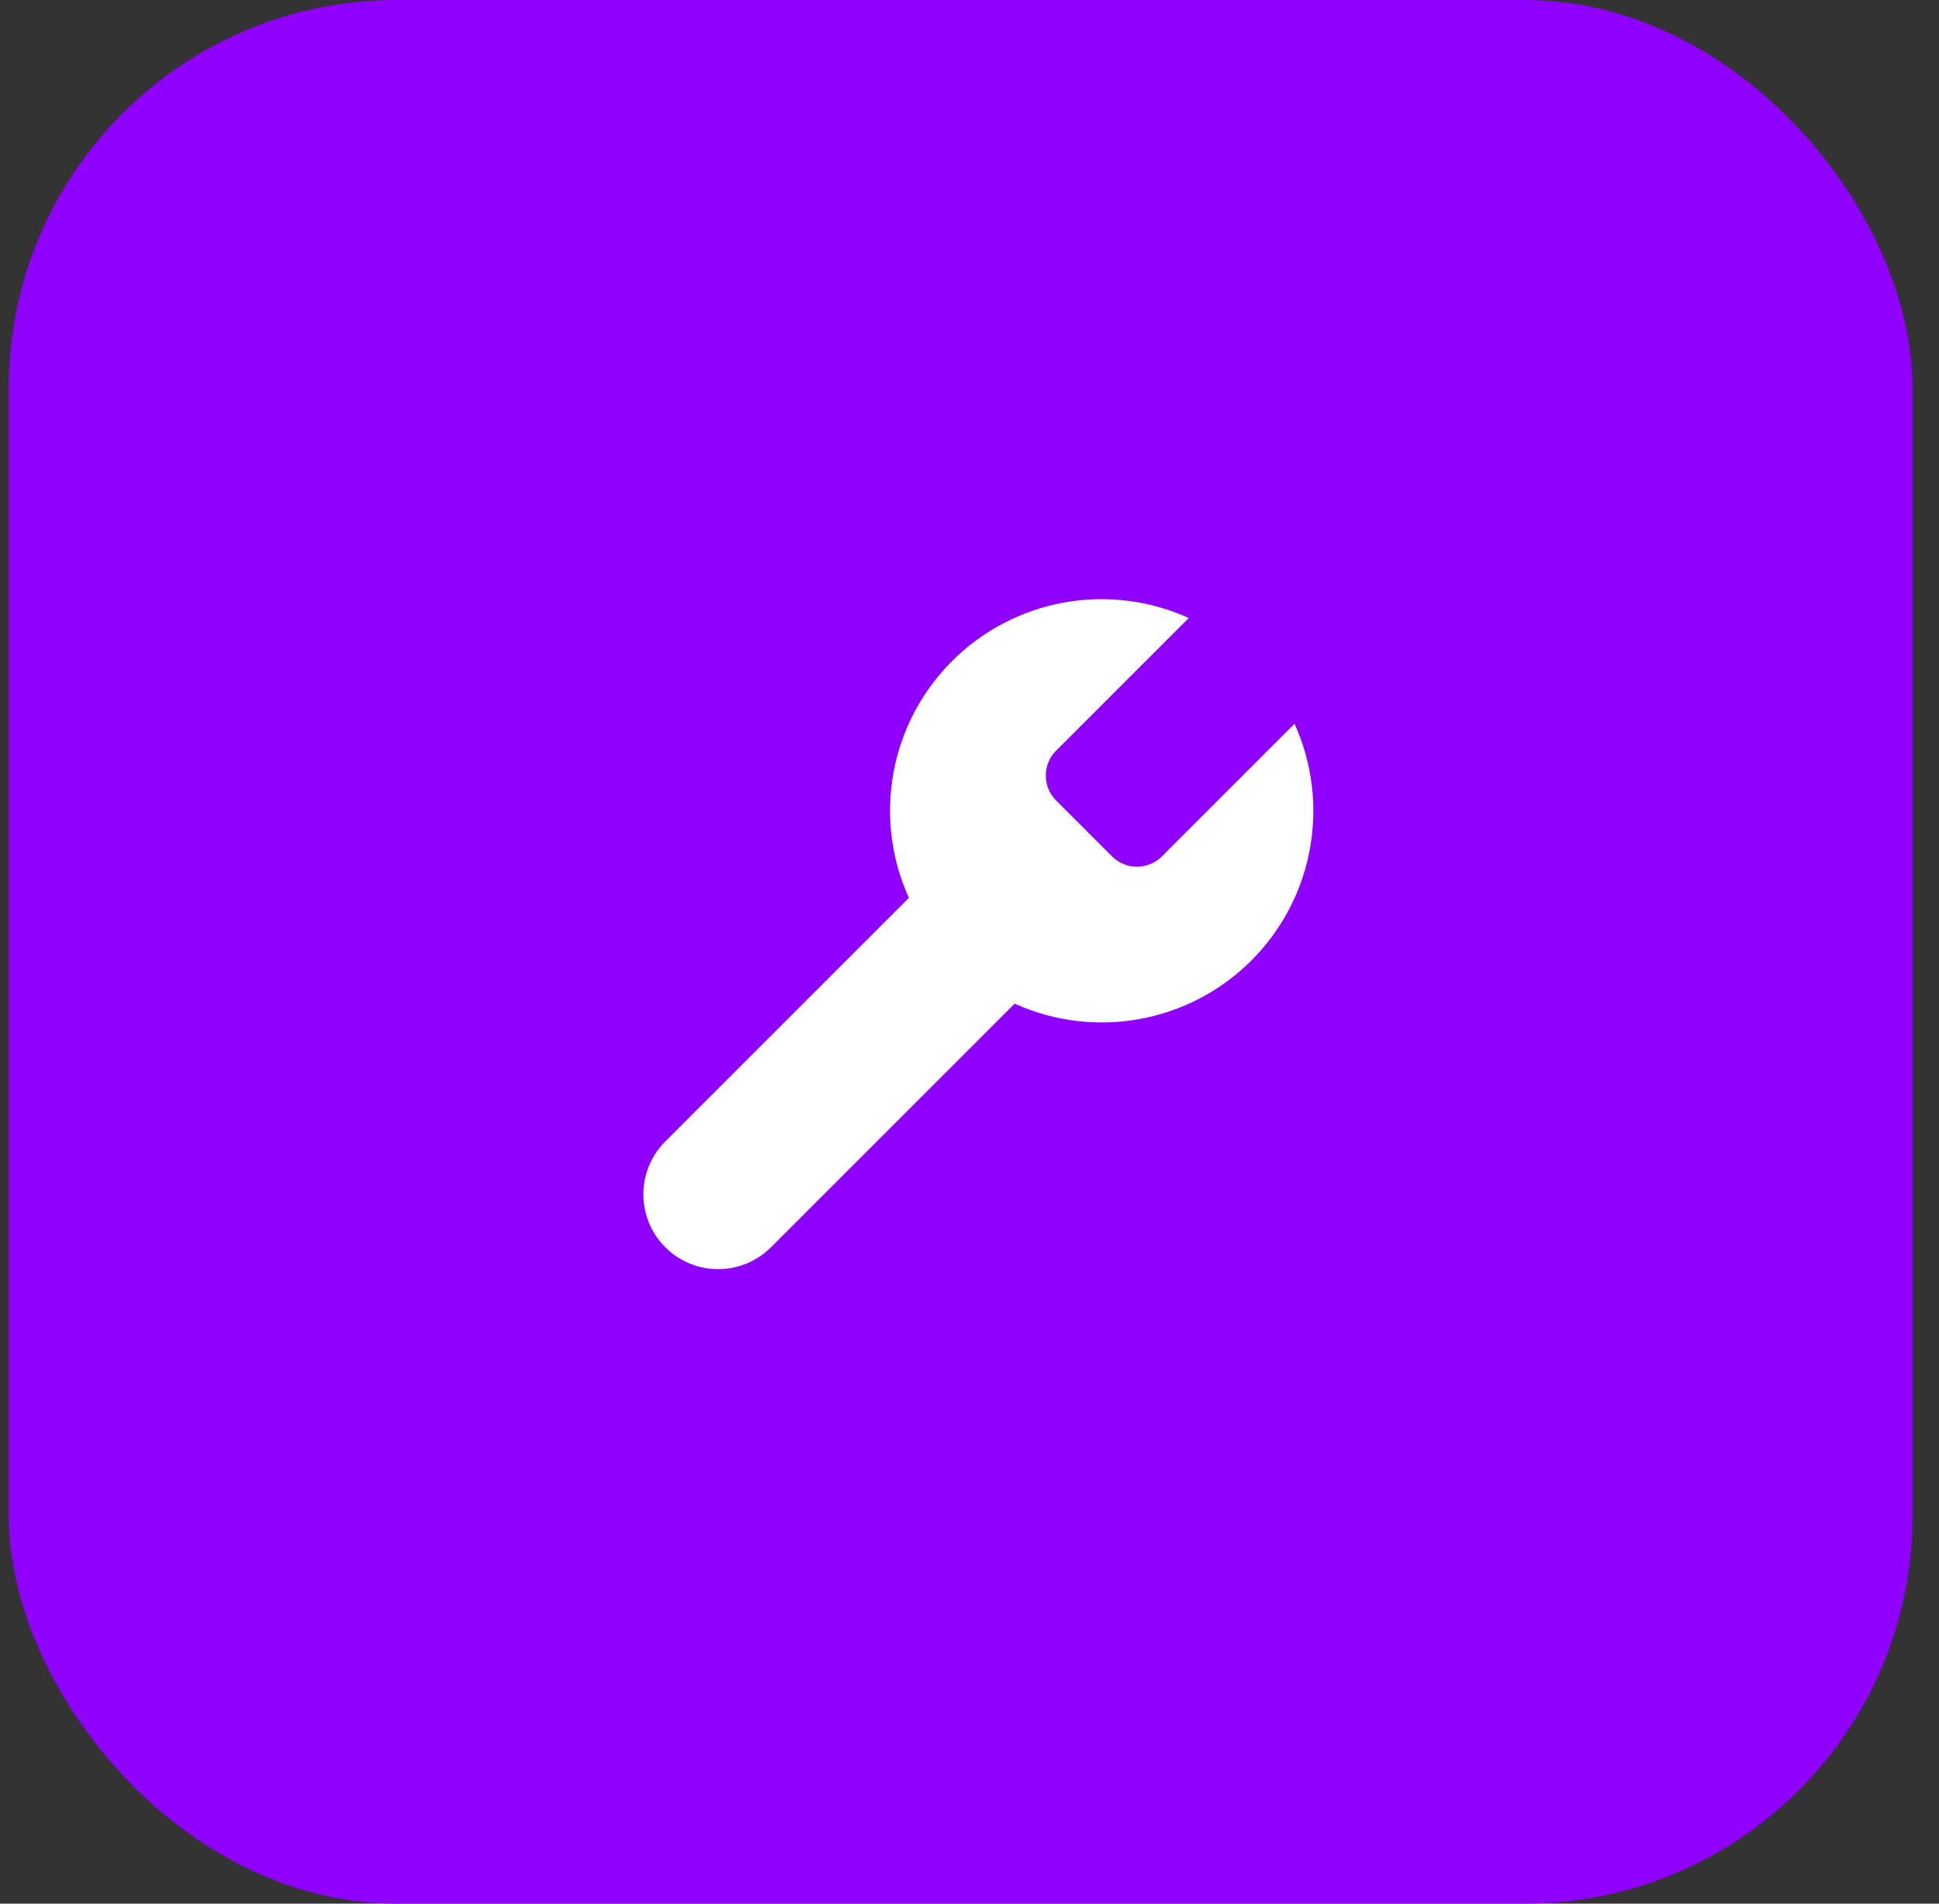
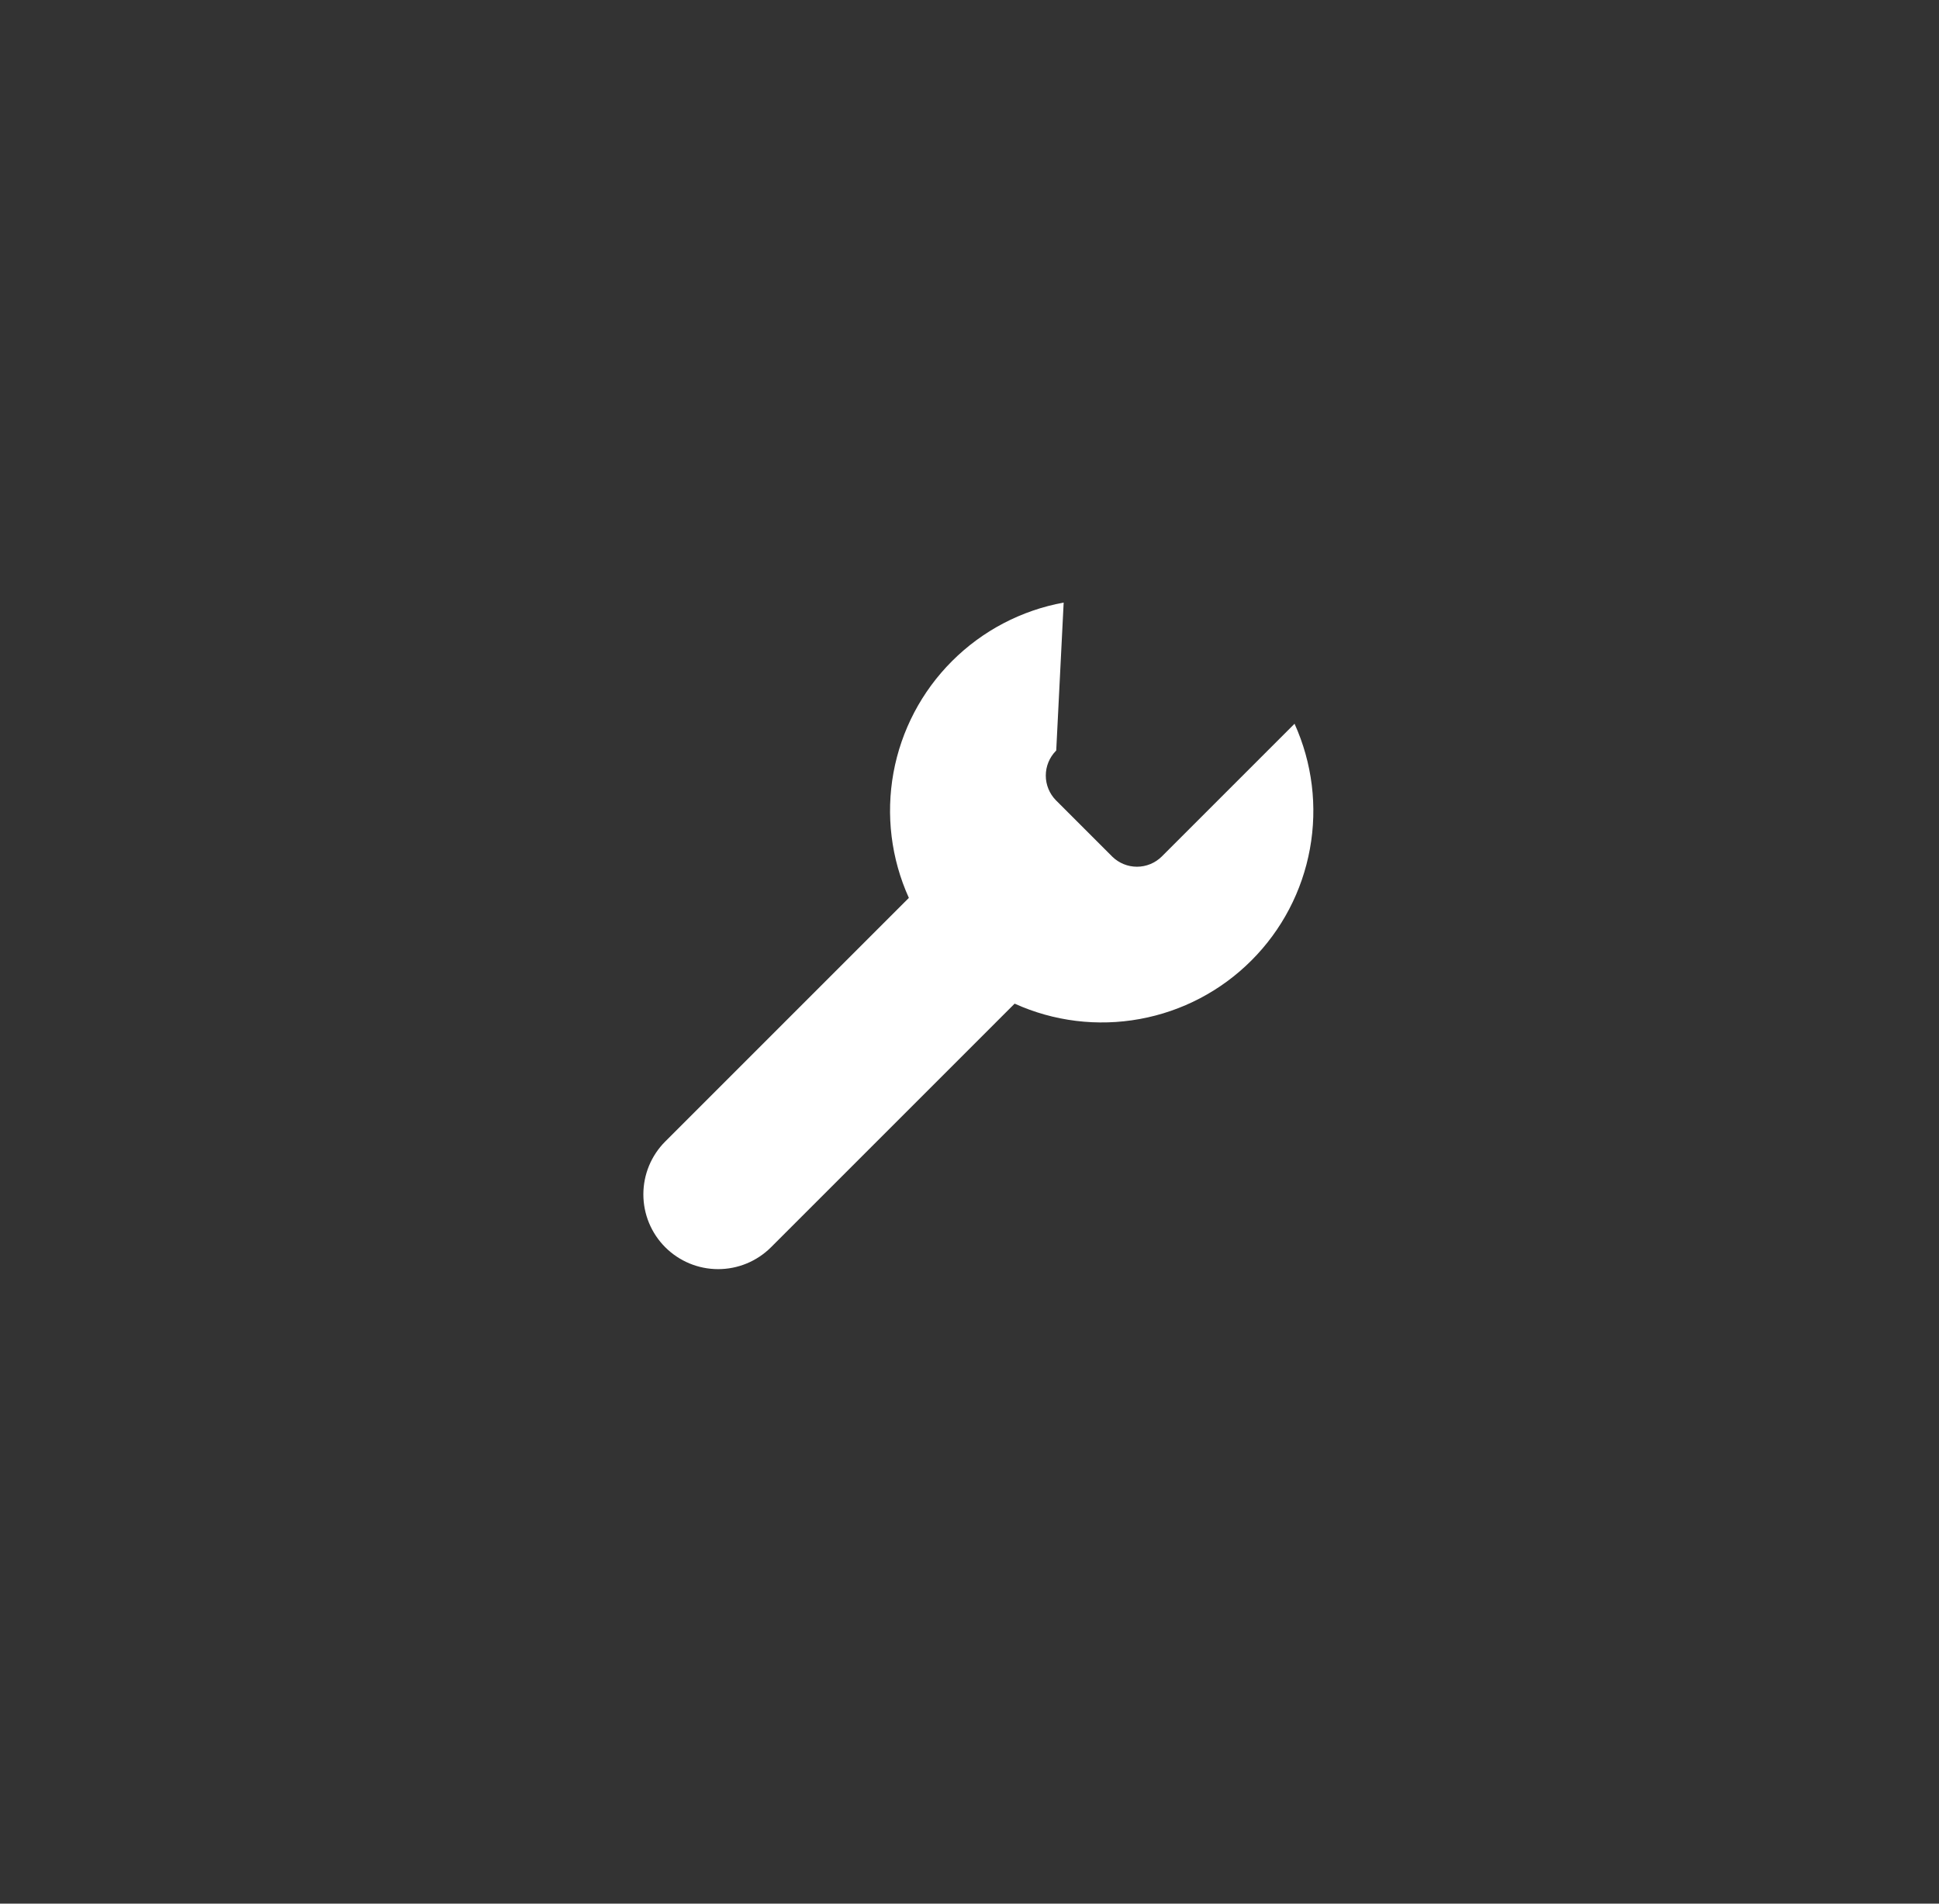
<svg xmlns="http://www.w3.org/2000/svg" width="55" height="54" viewBox="0 0 55 54" fill="none">
  <rect x="0" y="0" width="55" height="54" fill="#333333" stroke="none" />
-   <rect x="0.25" width="54" height="54" rx="11" fill="#8F00FF" />
-   <path d="M29.95 21.3C29.767 21.487 29.664 21.738 29.664 22C29.664 22.262 29.767 22.513 29.95 22.7L31.55 24.3C31.737 24.483 31.988 24.586 32.25 24.586C32.512 24.586 32.763 24.483 32.95 24.3L36.72 20.53C37.223 21.641 37.375 22.879 37.156 24.079C36.938 25.279 36.359 26.384 35.496 27.246C34.634 28.109 33.529 28.688 32.329 28.906C31.129 29.125 29.891 28.973 28.78 28.47L21.87 35.38C21.472 35.778 20.933 36.001 20.37 36.001C19.807 36.001 19.268 35.778 18.87 35.38C18.472 34.982 18.249 34.443 18.249 33.88C18.249 33.317 18.472 32.778 18.87 32.38L25.78 25.47C25.277 24.359 25.125 23.121 25.343 21.921C25.562 20.721 26.141 19.616 27.004 18.754C27.866 17.891 28.971 17.312 30.171 17.093C31.371 16.875 32.609 17.027 33.72 17.53L29.96 21.29L29.95 21.3Z" fill="white" />
+   <path d="M29.95 21.3C29.767 21.487 29.664 21.738 29.664 22C29.664 22.262 29.767 22.513 29.95 22.7L31.55 24.3C31.737 24.483 31.988 24.586 32.25 24.586C32.512 24.586 32.763 24.483 32.95 24.3L36.72 20.53C37.223 21.641 37.375 22.879 37.156 24.079C36.938 25.279 36.359 26.384 35.496 27.246C34.634 28.109 33.529 28.688 32.329 28.906C31.129 29.125 29.891 28.973 28.78 28.47L21.87 35.38C21.472 35.778 20.933 36.001 20.37 36.001C19.807 36.001 19.268 35.778 18.87 35.38C18.472 34.982 18.249 34.443 18.249 33.88C18.249 33.317 18.472 32.778 18.87 32.38L25.78 25.47C25.277 24.359 25.125 23.121 25.343 21.921C25.562 20.721 26.141 19.616 27.004 18.754C27.866 17.891 28.971 17.312 30.171 17.093L29.96 21.29L29.95 21.3Z" fill="white" />
</svg>